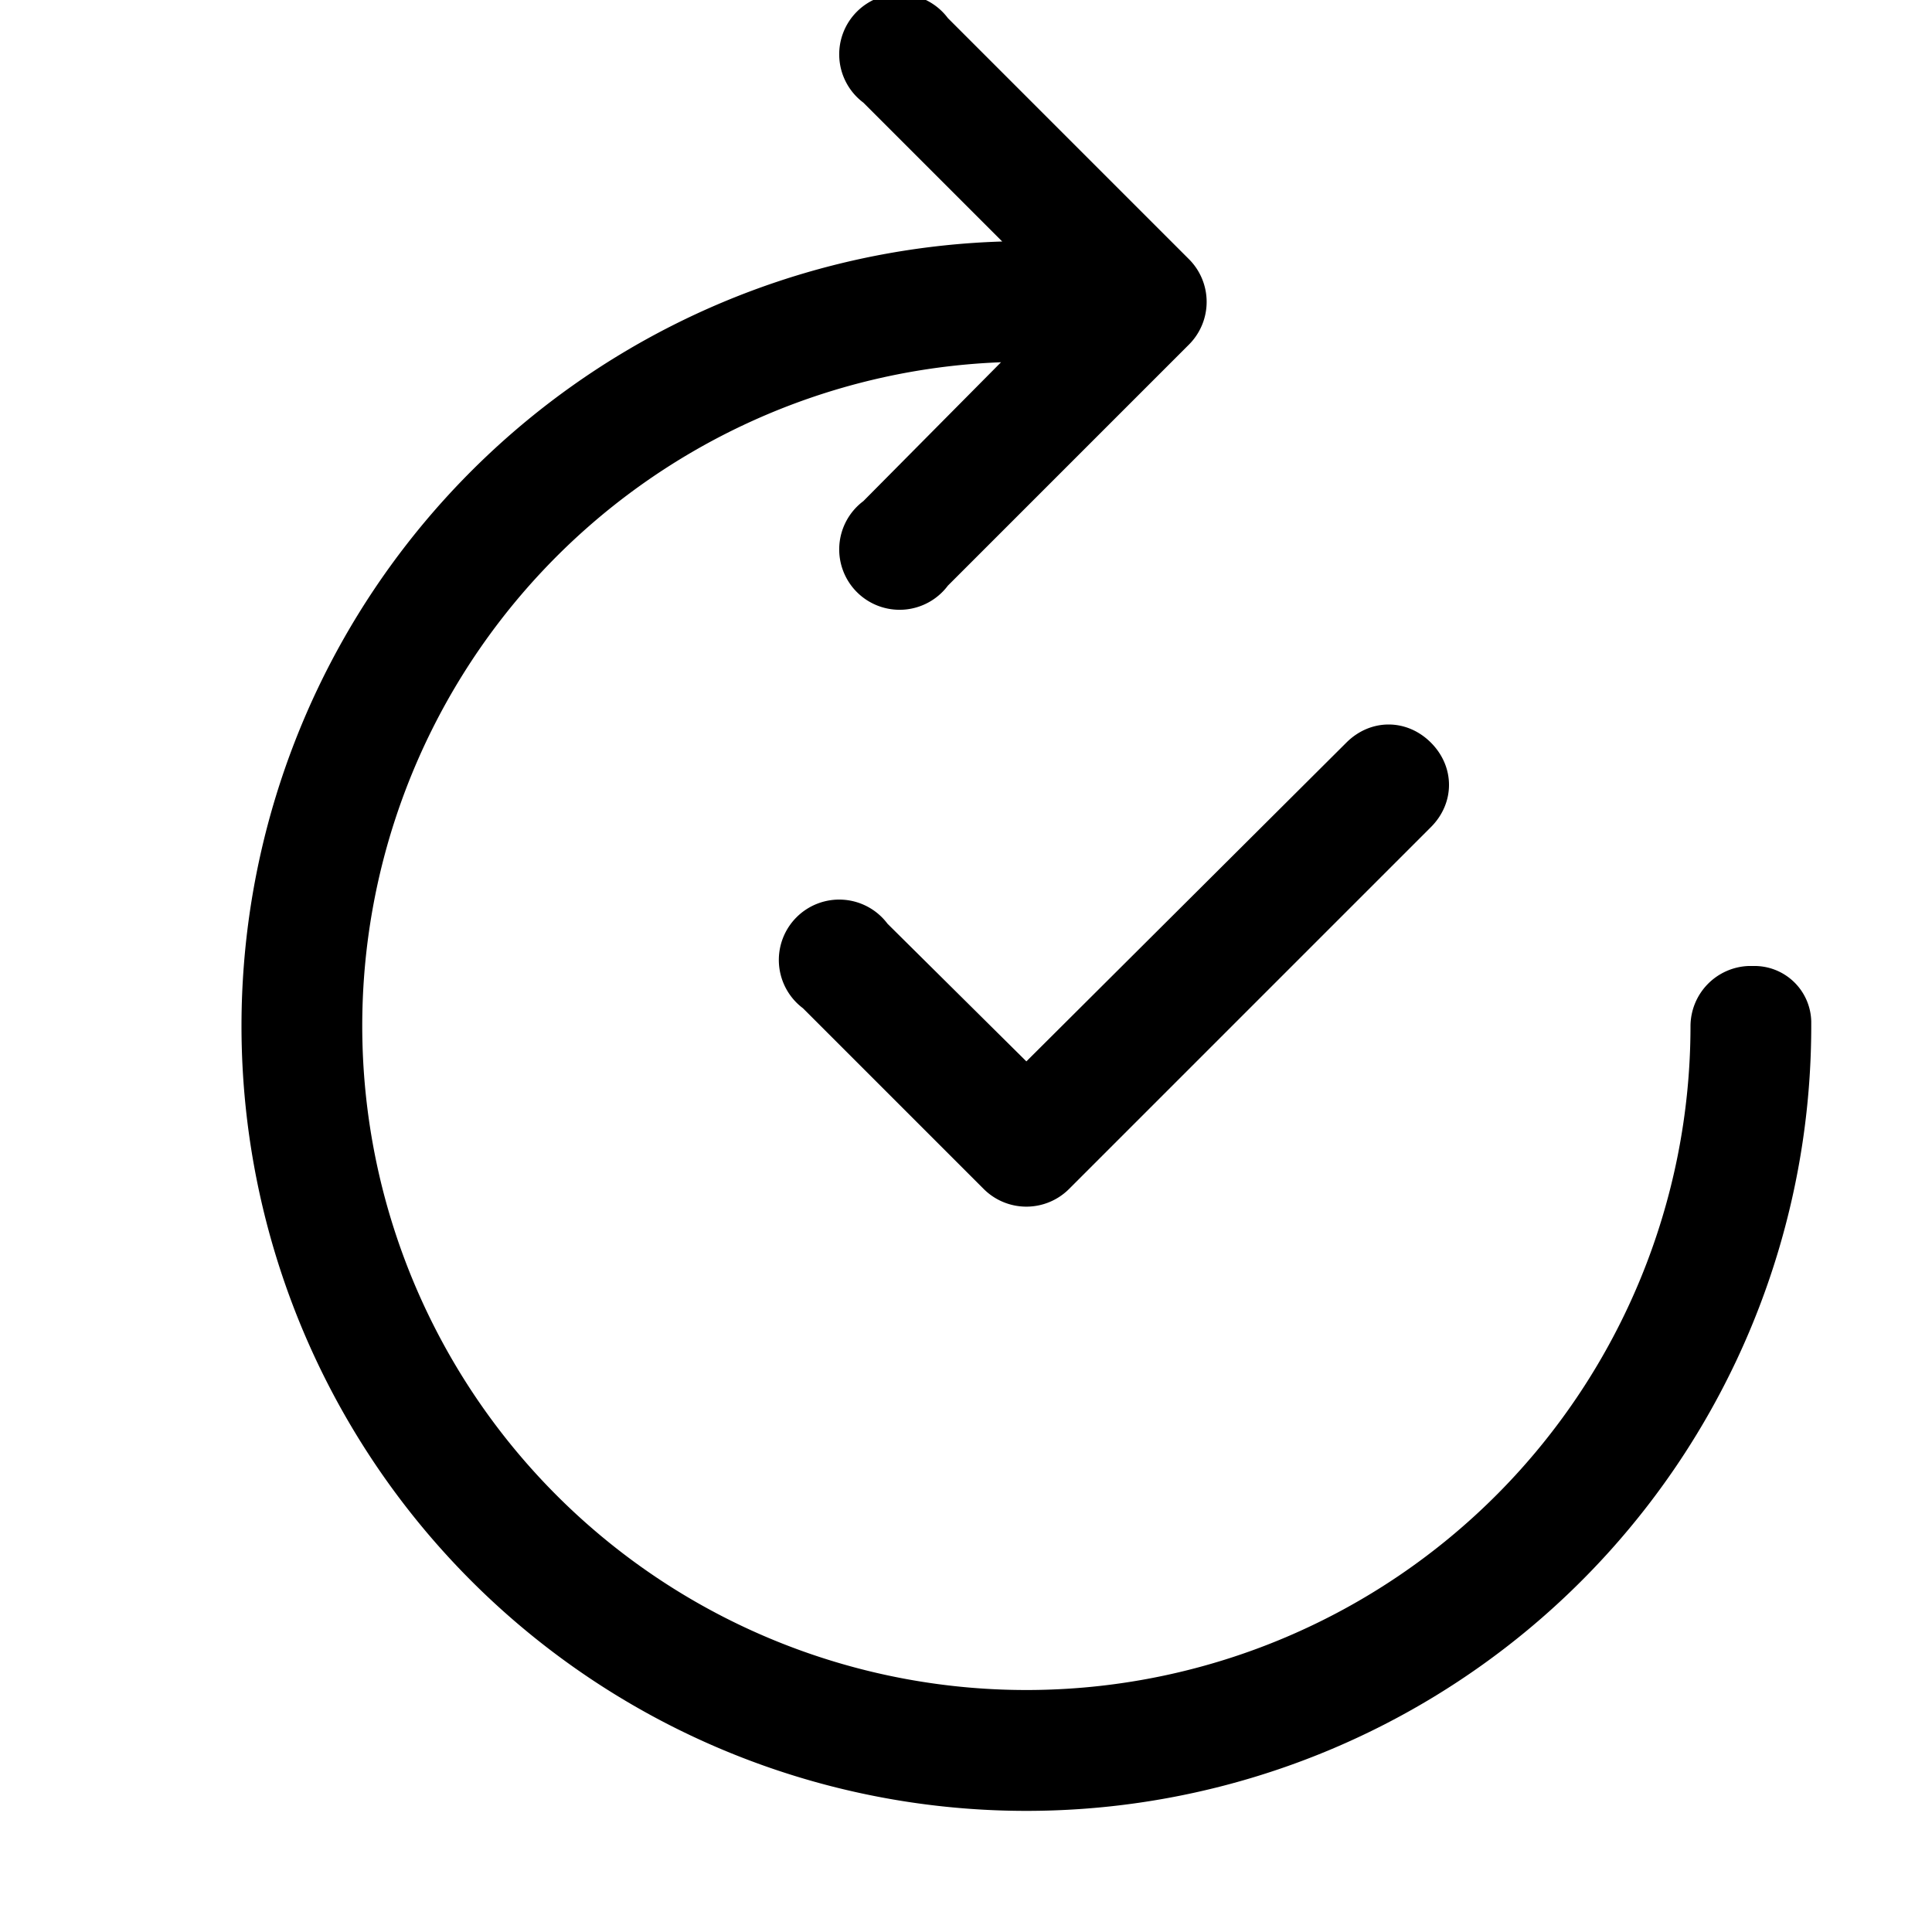
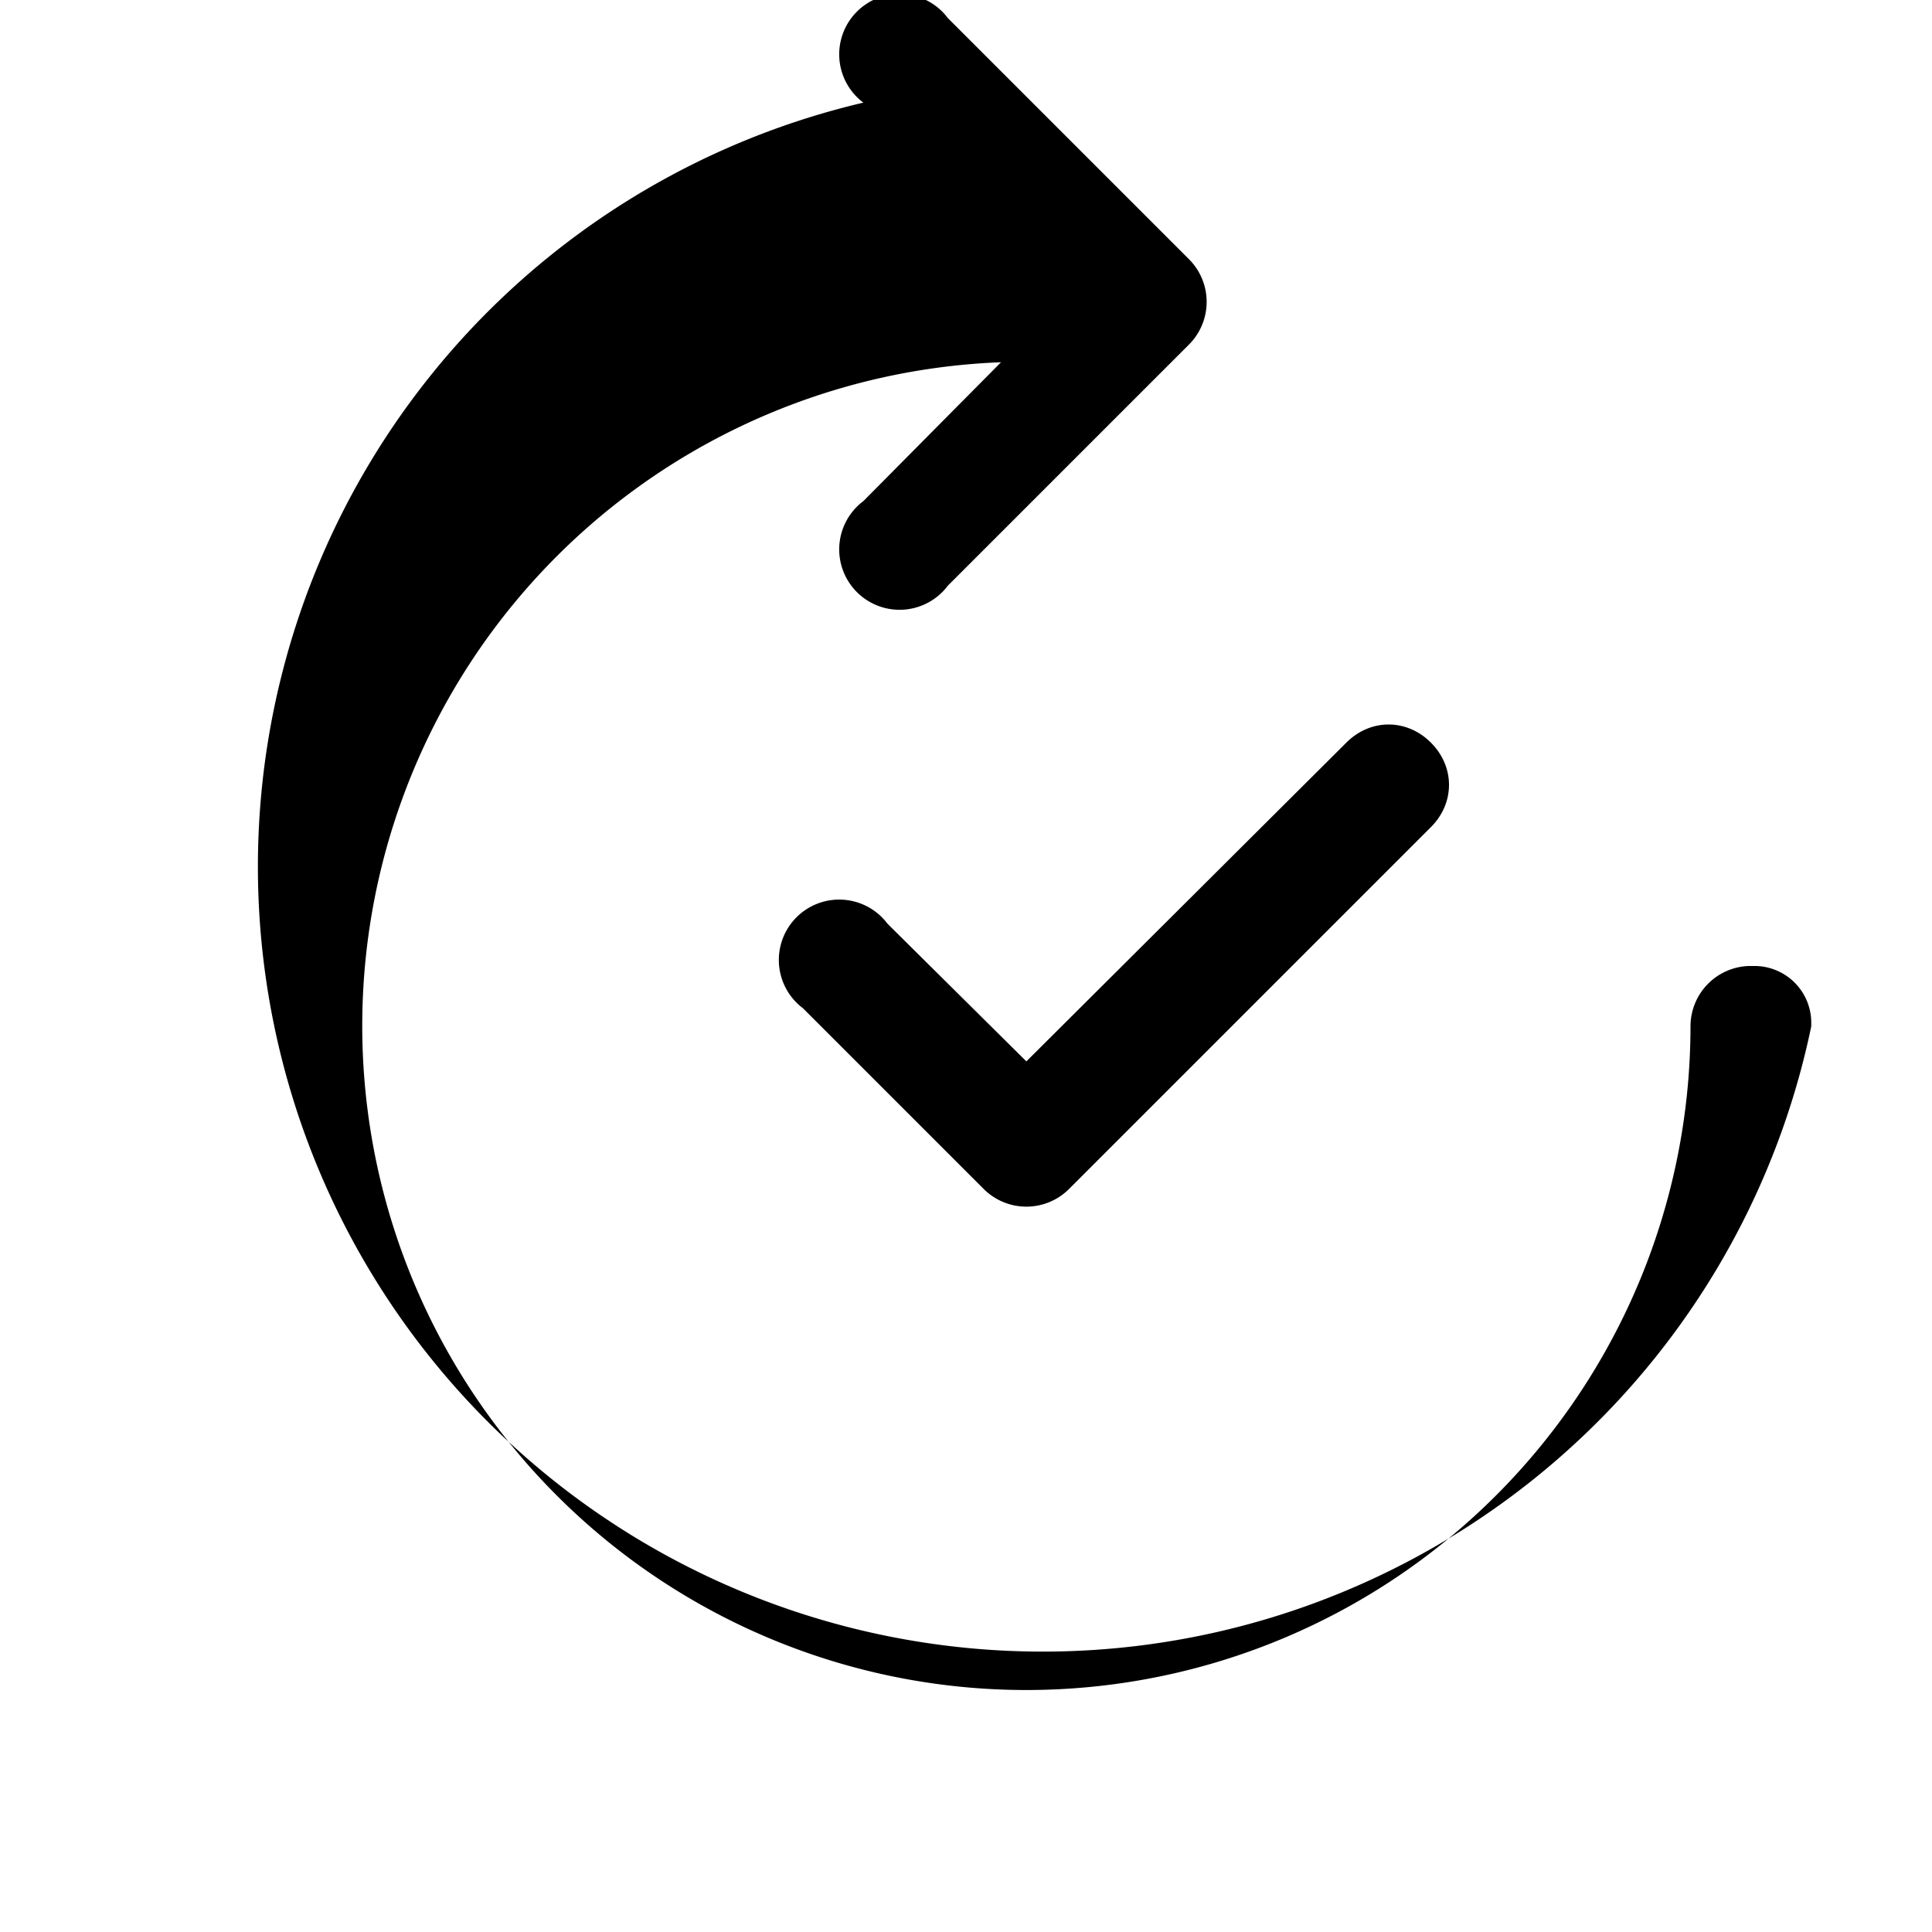
<svg xmlns="http://www.w3.org/2000/svg" width="16" height="16" viewBox="0 0 16 16">
-   <path d="M7.85.15a.5.5 0 1 0-.7.7L8.3 2A6.5 6.5 0 1 0 15 8.5v-.04a.47.47 0 0 0-.48-.46h-.04a.5.5 0 0 0-.48.5A5.5 5.5 0 1 1 8.29 3L7.15 4.15a.5.5 0 1 0 .7.7l2-2a.5.5 0 0 0 0-.7l-2-2Zm4 6c.2.2.2.5 0 .7l-3 3a.5.5 0 0 1-.7 0l-1.5-1.5a.5.5 0 1 1 .7-.7L8.5 8.79l2.65-2.64c.2-.2.5-.2.7 0Z" />
+   <path d="M7.85.15a.5.5 0 1 0-.7.7A6.5 6.5 0 1 0 15 8.5v-.04a.47.47 0 0 0-.48-.46h-.04a.5.5 0 0 0-.48.5A5.5 5.5 0 1 1 8.29 3L7.15 4.15a.5.5 0 1 0 .7.7l2-2a.5.5 0 0 0 0-.7l-2-2Zm4 6c.2.2.2.5 0 .7l-3 3a.5.5 0 0 1-.7 0l-1.5-1.5a.5.5 0 1 1 .7-.7L8.5 8.79l2.65-2.64c.2-.2.5-.2.7 0Z" />
</svg>